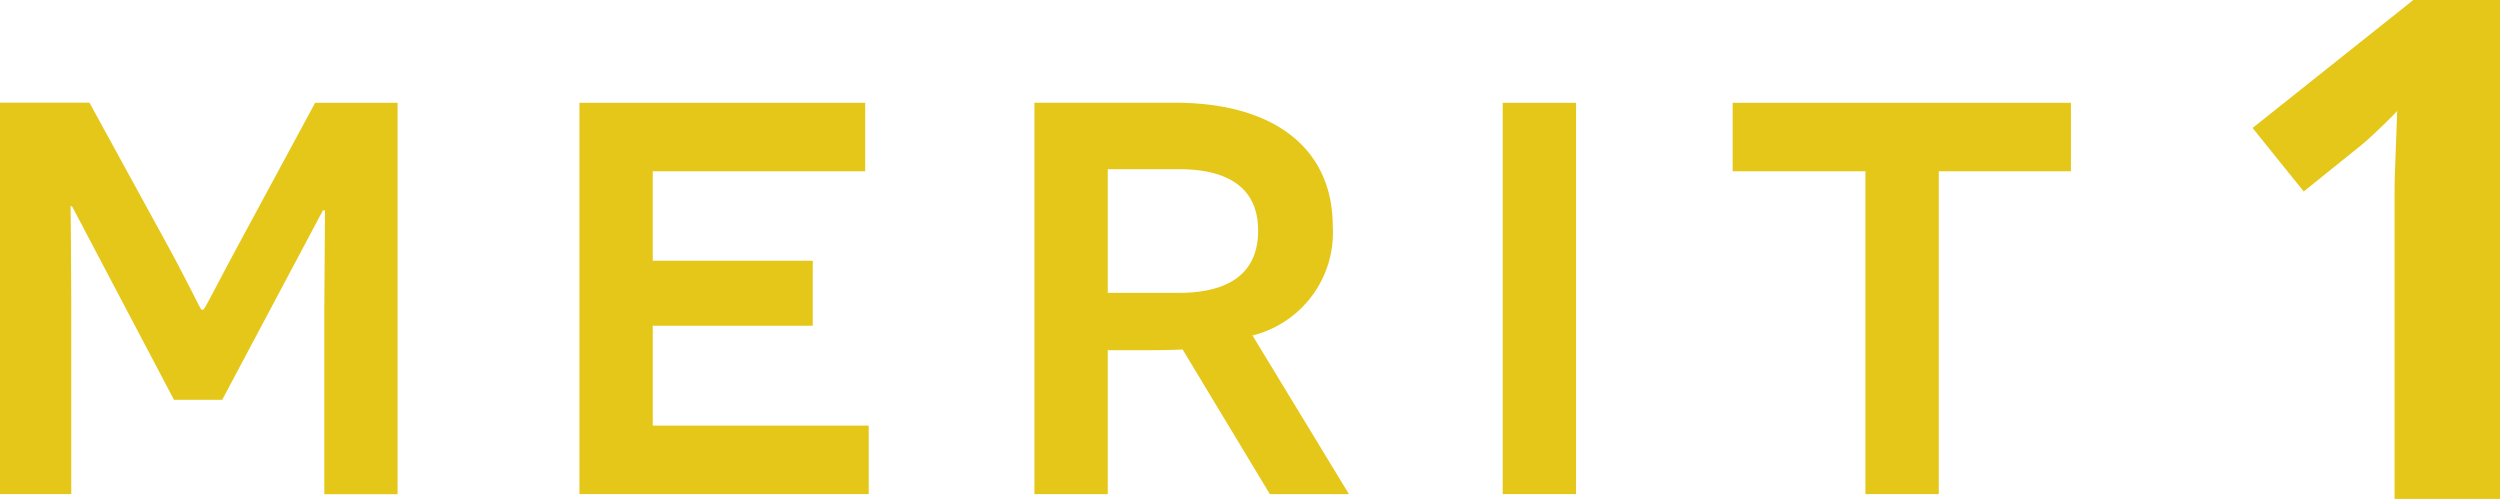
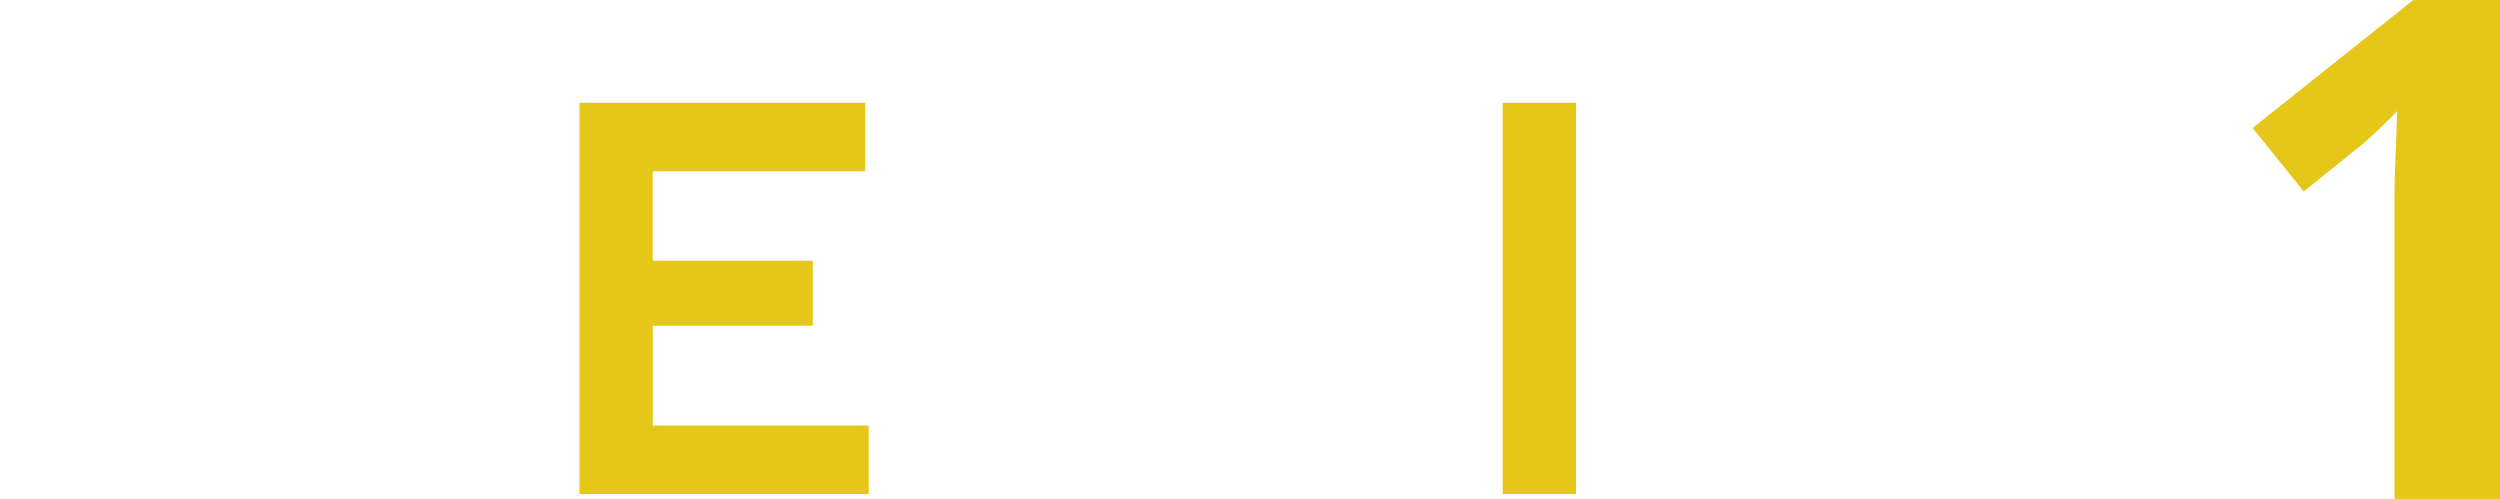
<svg xmlns="http://www.w3.org/2000/svg" width="89.421" height="17.847" viewBox="0 0 89.421 17.847">
  <defs>
    <clipPath id="clip-path">
      <rect id="長方形_1639" data-name="長方形 1639" width="89.421" height="17.847" transform="translate(0 0)" fill="none" />
    </clipPath>
  </defs>
  <g id="merit1" transform="translate(0 0)">
    <g id="グループ_8069" data-name="グループ 8069" clip-path="url(#clip-path)">
-       <path id="パス_23965" data-name="パス 23965" d="M11.6,11l.025-3.474h-.075L7.948,14.3H6.223L2.575,7.375h-.05c0,.025.024,2.2.024,3.475v6.823H0v-14H3.2l2.574,4.7c.9,1.625,1.4,2.7,1.425,2.7h.074c.051,0,.575-1.074,1.474-2.723l2.525-4.674h2.949v14H11.6Z" fill="#e5c71a" />
      <path id="パス_23966" data-name="パス 23966" d="M20.725,3.677H30.947V6.126h-7.6v3.2h5.724V11.65H23.349v3.574h7.723v2.449H20.725Z" fill="#e5c71a" />
-       <path id="パス_23967" data-name="パス 23967" d="M42.3,12.5c-.449.026-1.173.026-1.449.026H39.623v5.148H37v-14h5.023c3.574,0,5.648,1.65,5.648,4.424A3.794,3.794,0,0,1,44.8,12l3.45,5.674H45.421Zm-.149-2.024c1.874,0,2.85-.75,2.85-2.225,0-1.5-1.026-2.2-2.85-2.2H39.623v4.424Z" fill="#e5c71a" />
      <rect id="長方形_1638" data-name="長方形 1638" width="2.624" height="13.996" transform="translate(53.749 3.677)" fill="#e5c71a" />
-       <path id="パス_23968" data-name="パス 23968" d="M69.347,6.126V17.673H66.723V6.126H61.974V3.677h12.1V6.126Z" fill="#e5c71a" />
      <path id="パス_23969" data-name="パス 23969" d="M89.421,17.847H85.65V7.52c0-.212,0-.466,0-.763s.013-.606.025-.928.024-.645.037-.97.022-.623.03-.891c-.041.049-.109.121-.207.219s-.208.206-.33.324-.248.238-.379.359-.256.233-.378.331L82.4,6.849,80.571,4.577,86.321,0h3.1Z" fill="#e5c71a" />
    </g>
  </g>
</svg>